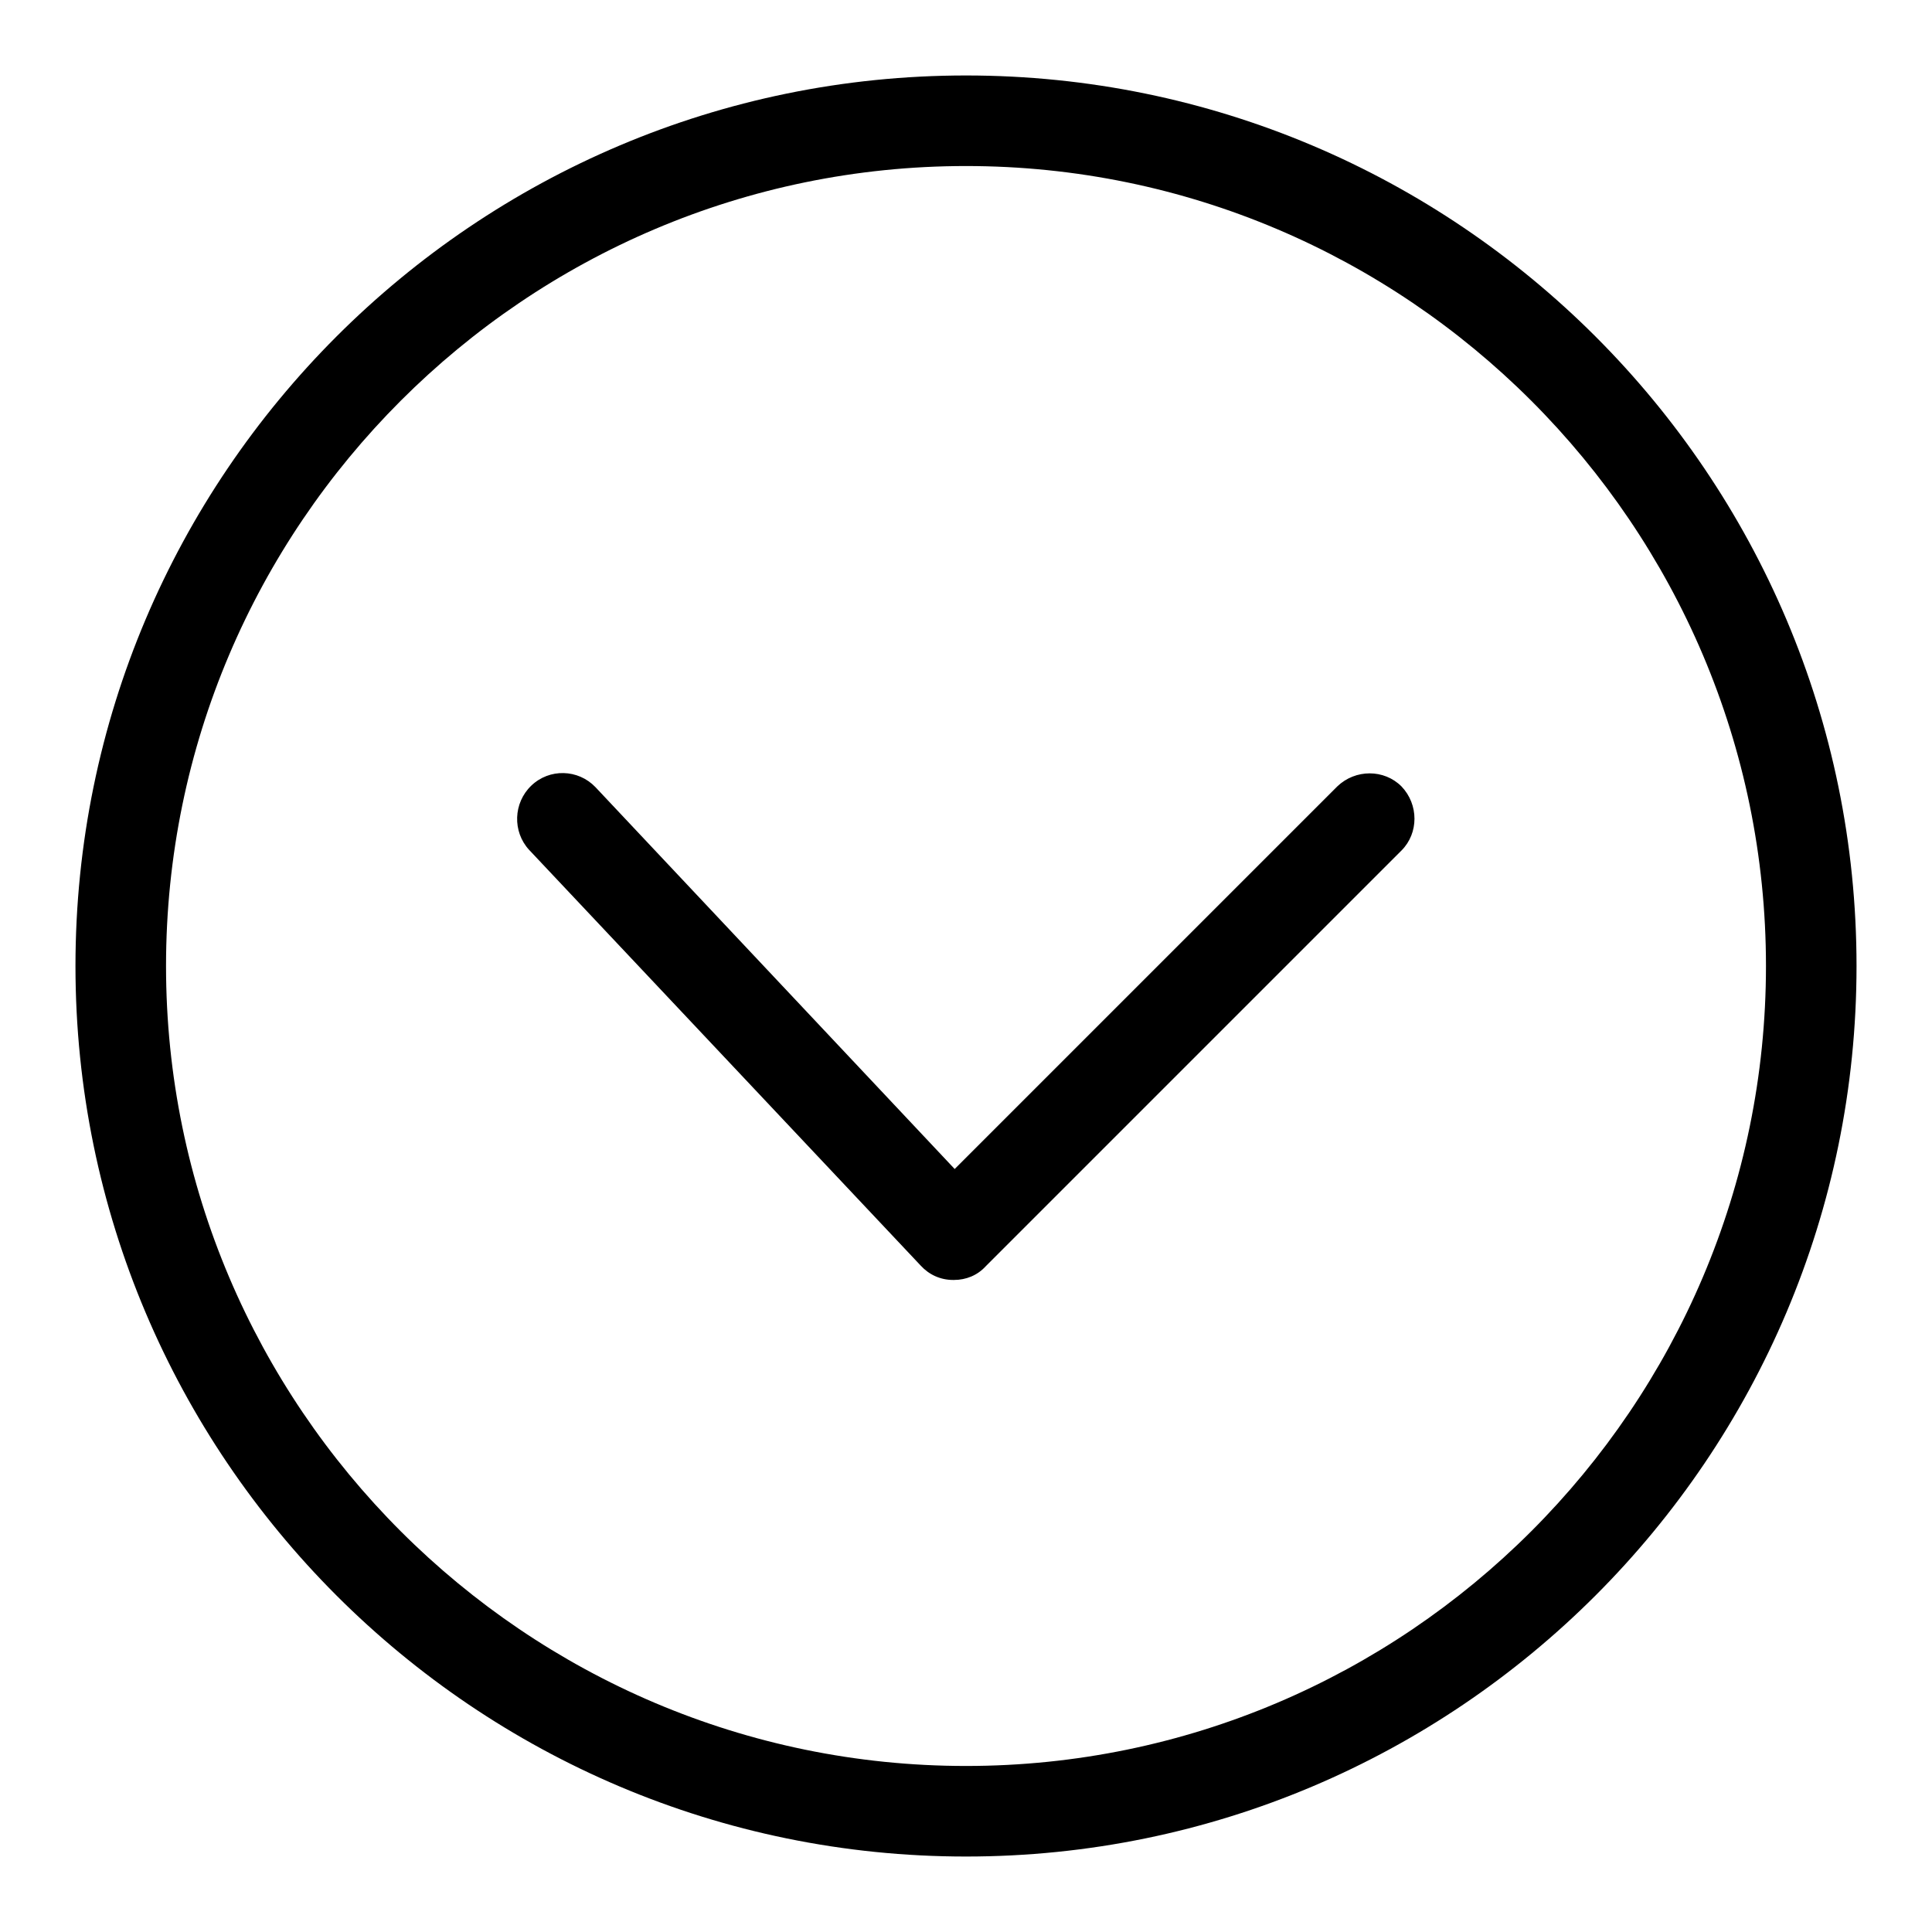
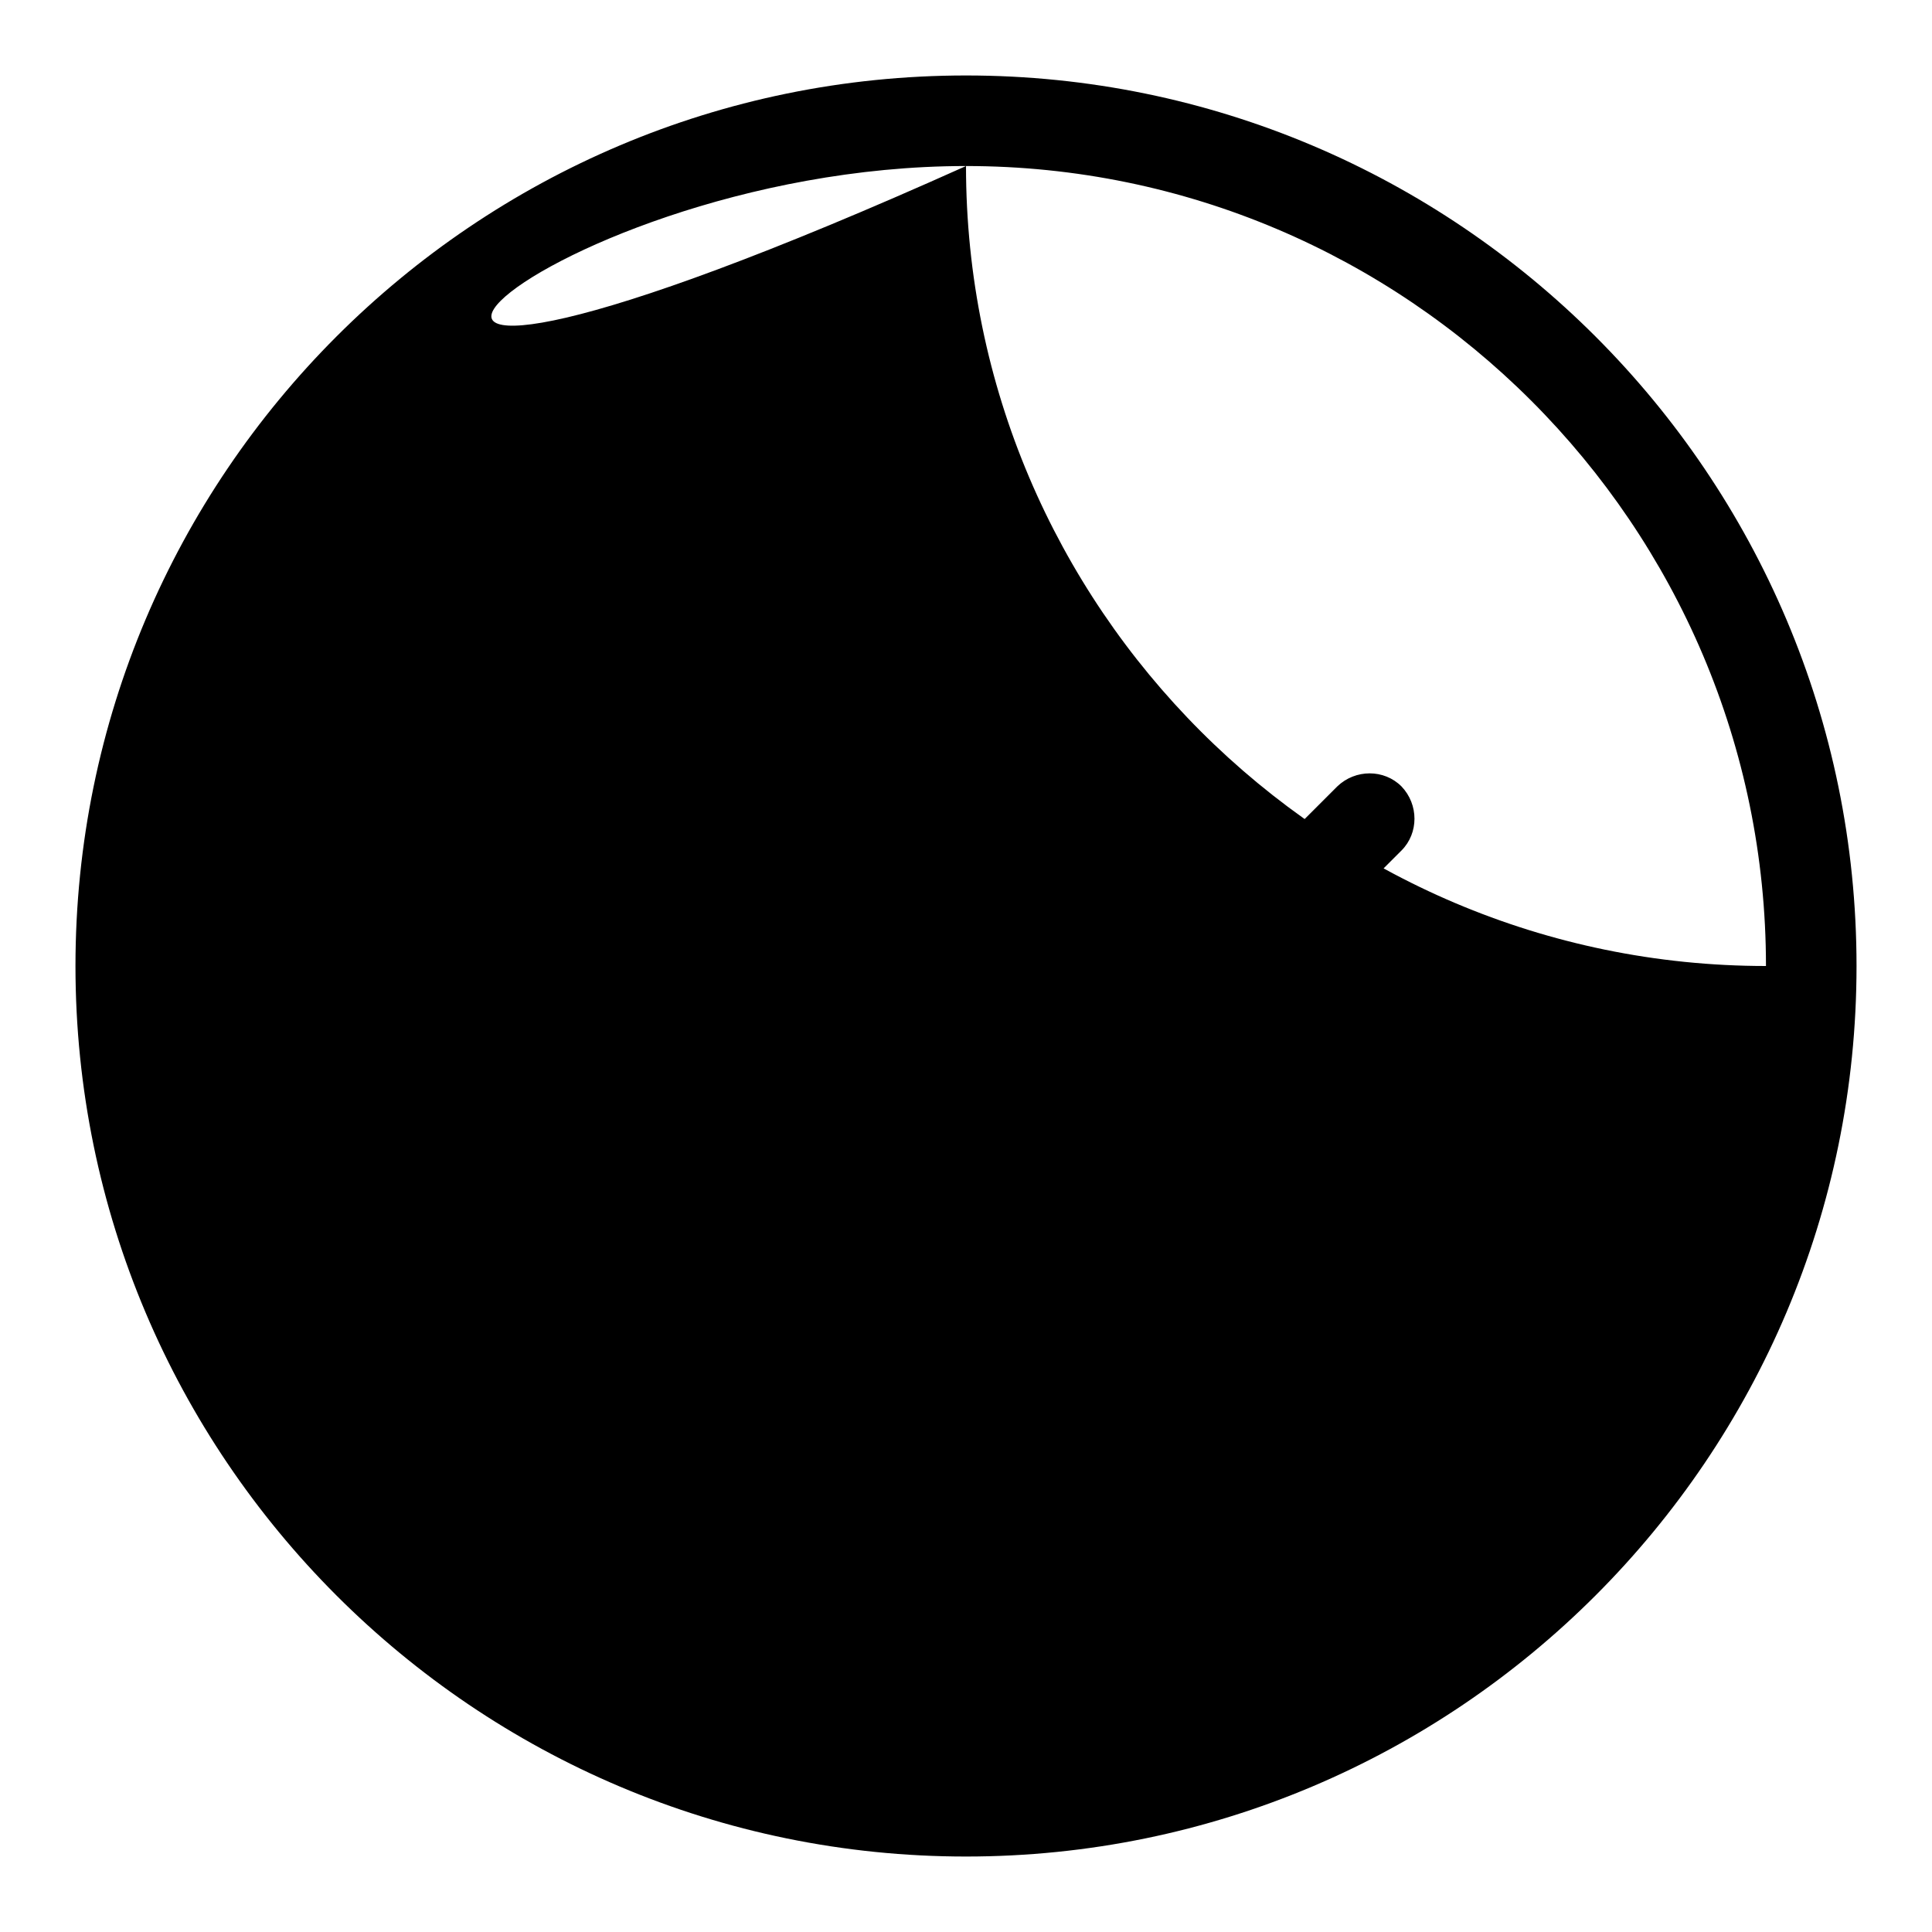
<svg xmlns="http://www.w3.org/2000/svg" version="1.1" x="0px" y="0px" viewBox="0 0 256 256" enable-background="new 0 0 256 256" xml:space="preserve">
  <g>
    <g>
-       <path fill="#000000" d="M122,167.7c1.1,1.2,2.6,1.9,4.3,1.9c0,0,0,0,0.1,0c1.6,0,3.1-0.6,4.2-1.8l55.1-55.1c2.3-2.3,2.3-6.1,0-8.5c-2.3-2.3-6.1-2.3-8.5,0l-50.7,50.7l-47.6-50.6c-2.3-2.4-6.1-2.5-8.5-0.2c-2.4,2.3-2.5,6.1-0.3,8.5L122,167.7z M128,246c65.1,0,118-52.9,118-118c0-65.1-52.9-118-118-118C62.9,10,10,62.9,10,128C10,193.1,62.9,246,128,246z M128,22c58.4,0,106,47.6,106,106c0,58.4-47.6,106-106,106c-58.4,0-106-47.6-106-106C22,69.6,69.6,22,128,22z" />
+       <path fill="#000000" d="M122,167.7c1.1,1.2,2.6,1.9,4.3,1.9c0,0,0,0,0.1,0c1.6,0,3.1-0.6,4.2-1.8l55.1-55.1c2.3-2.3,2.3-6.1,0-8.5c-2.3-2.3-6.1-2.3-8.5,0l-50.7,50.7l-47.6-50.6c-2.3-2.4-6.1-2.5-8.5-0.2c-2.4,2.3-2.5,6.1-0.3,8.5L122,167.7z M128,246c65.1,0,118-52.9,118-118c0-65.1-52.9-118-118-118C62.9,10,10,62.9,10,128C10,193.1,62.9,246,128,246z M128,22c58.4,0,106,47.6,106,106c-58.4,0-106-47.6-106-106C22,69.6,69.6,22,128,22z" />
    </g>
  </g>
</svg>